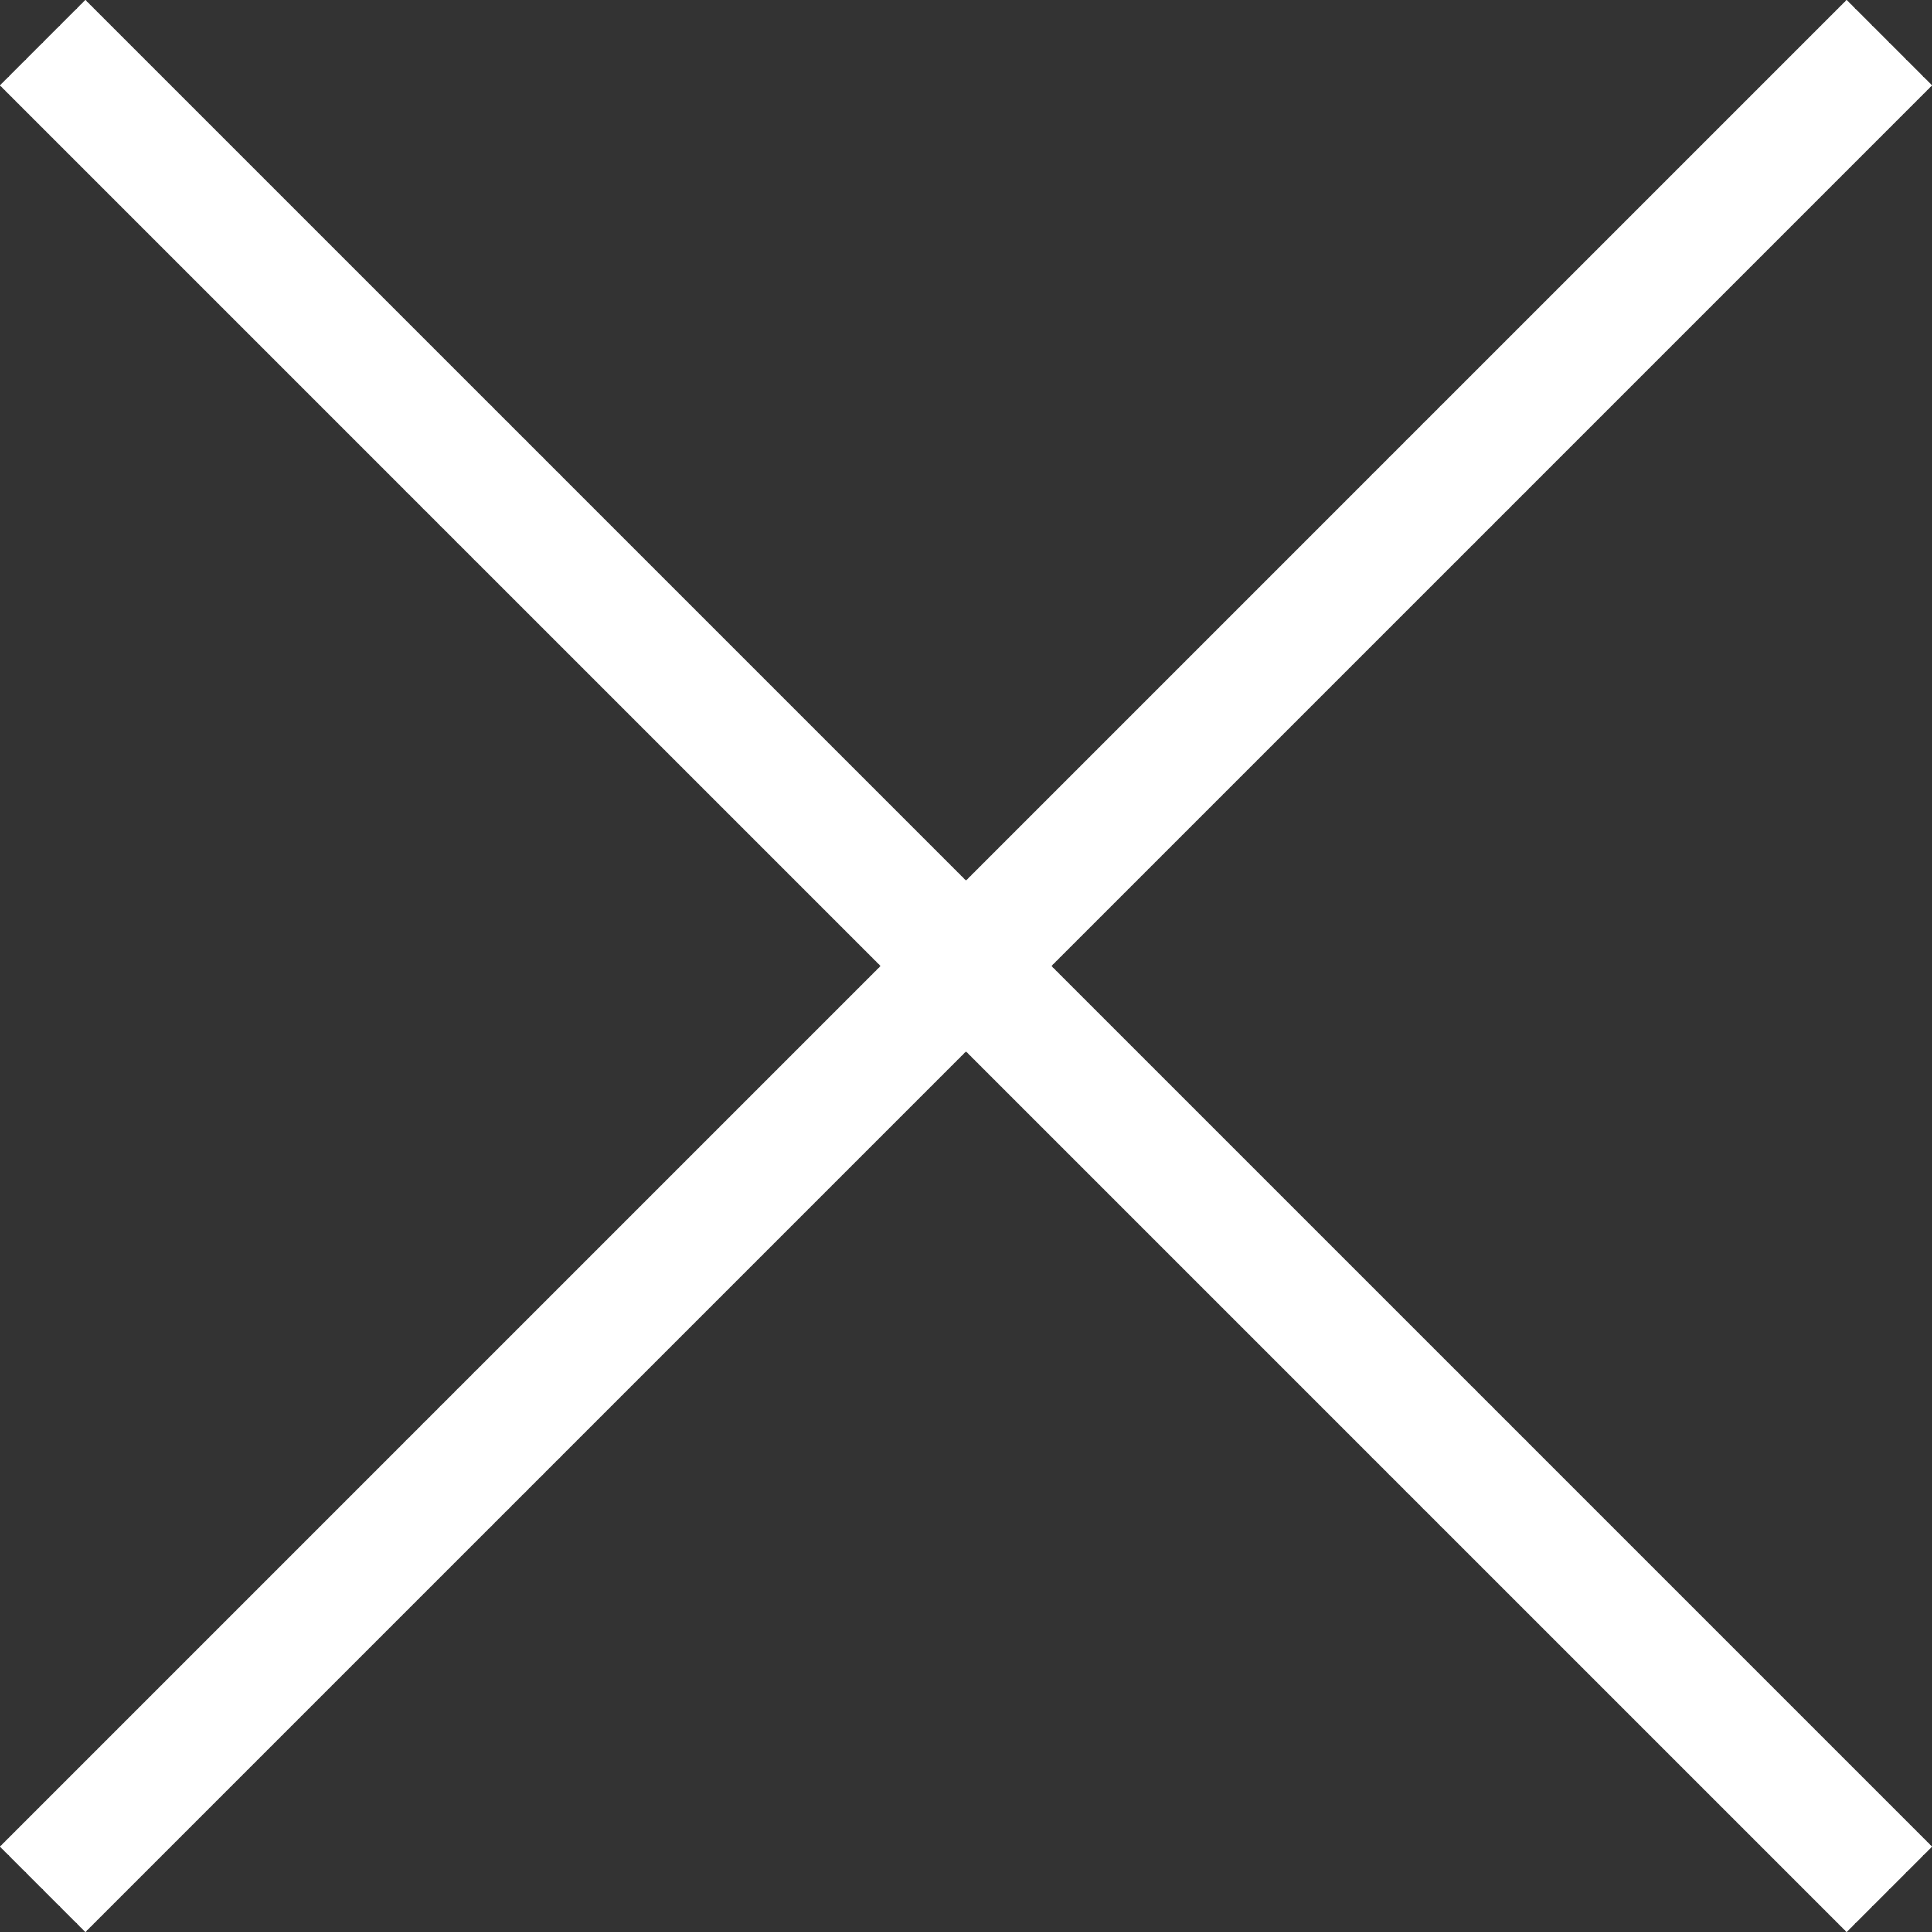
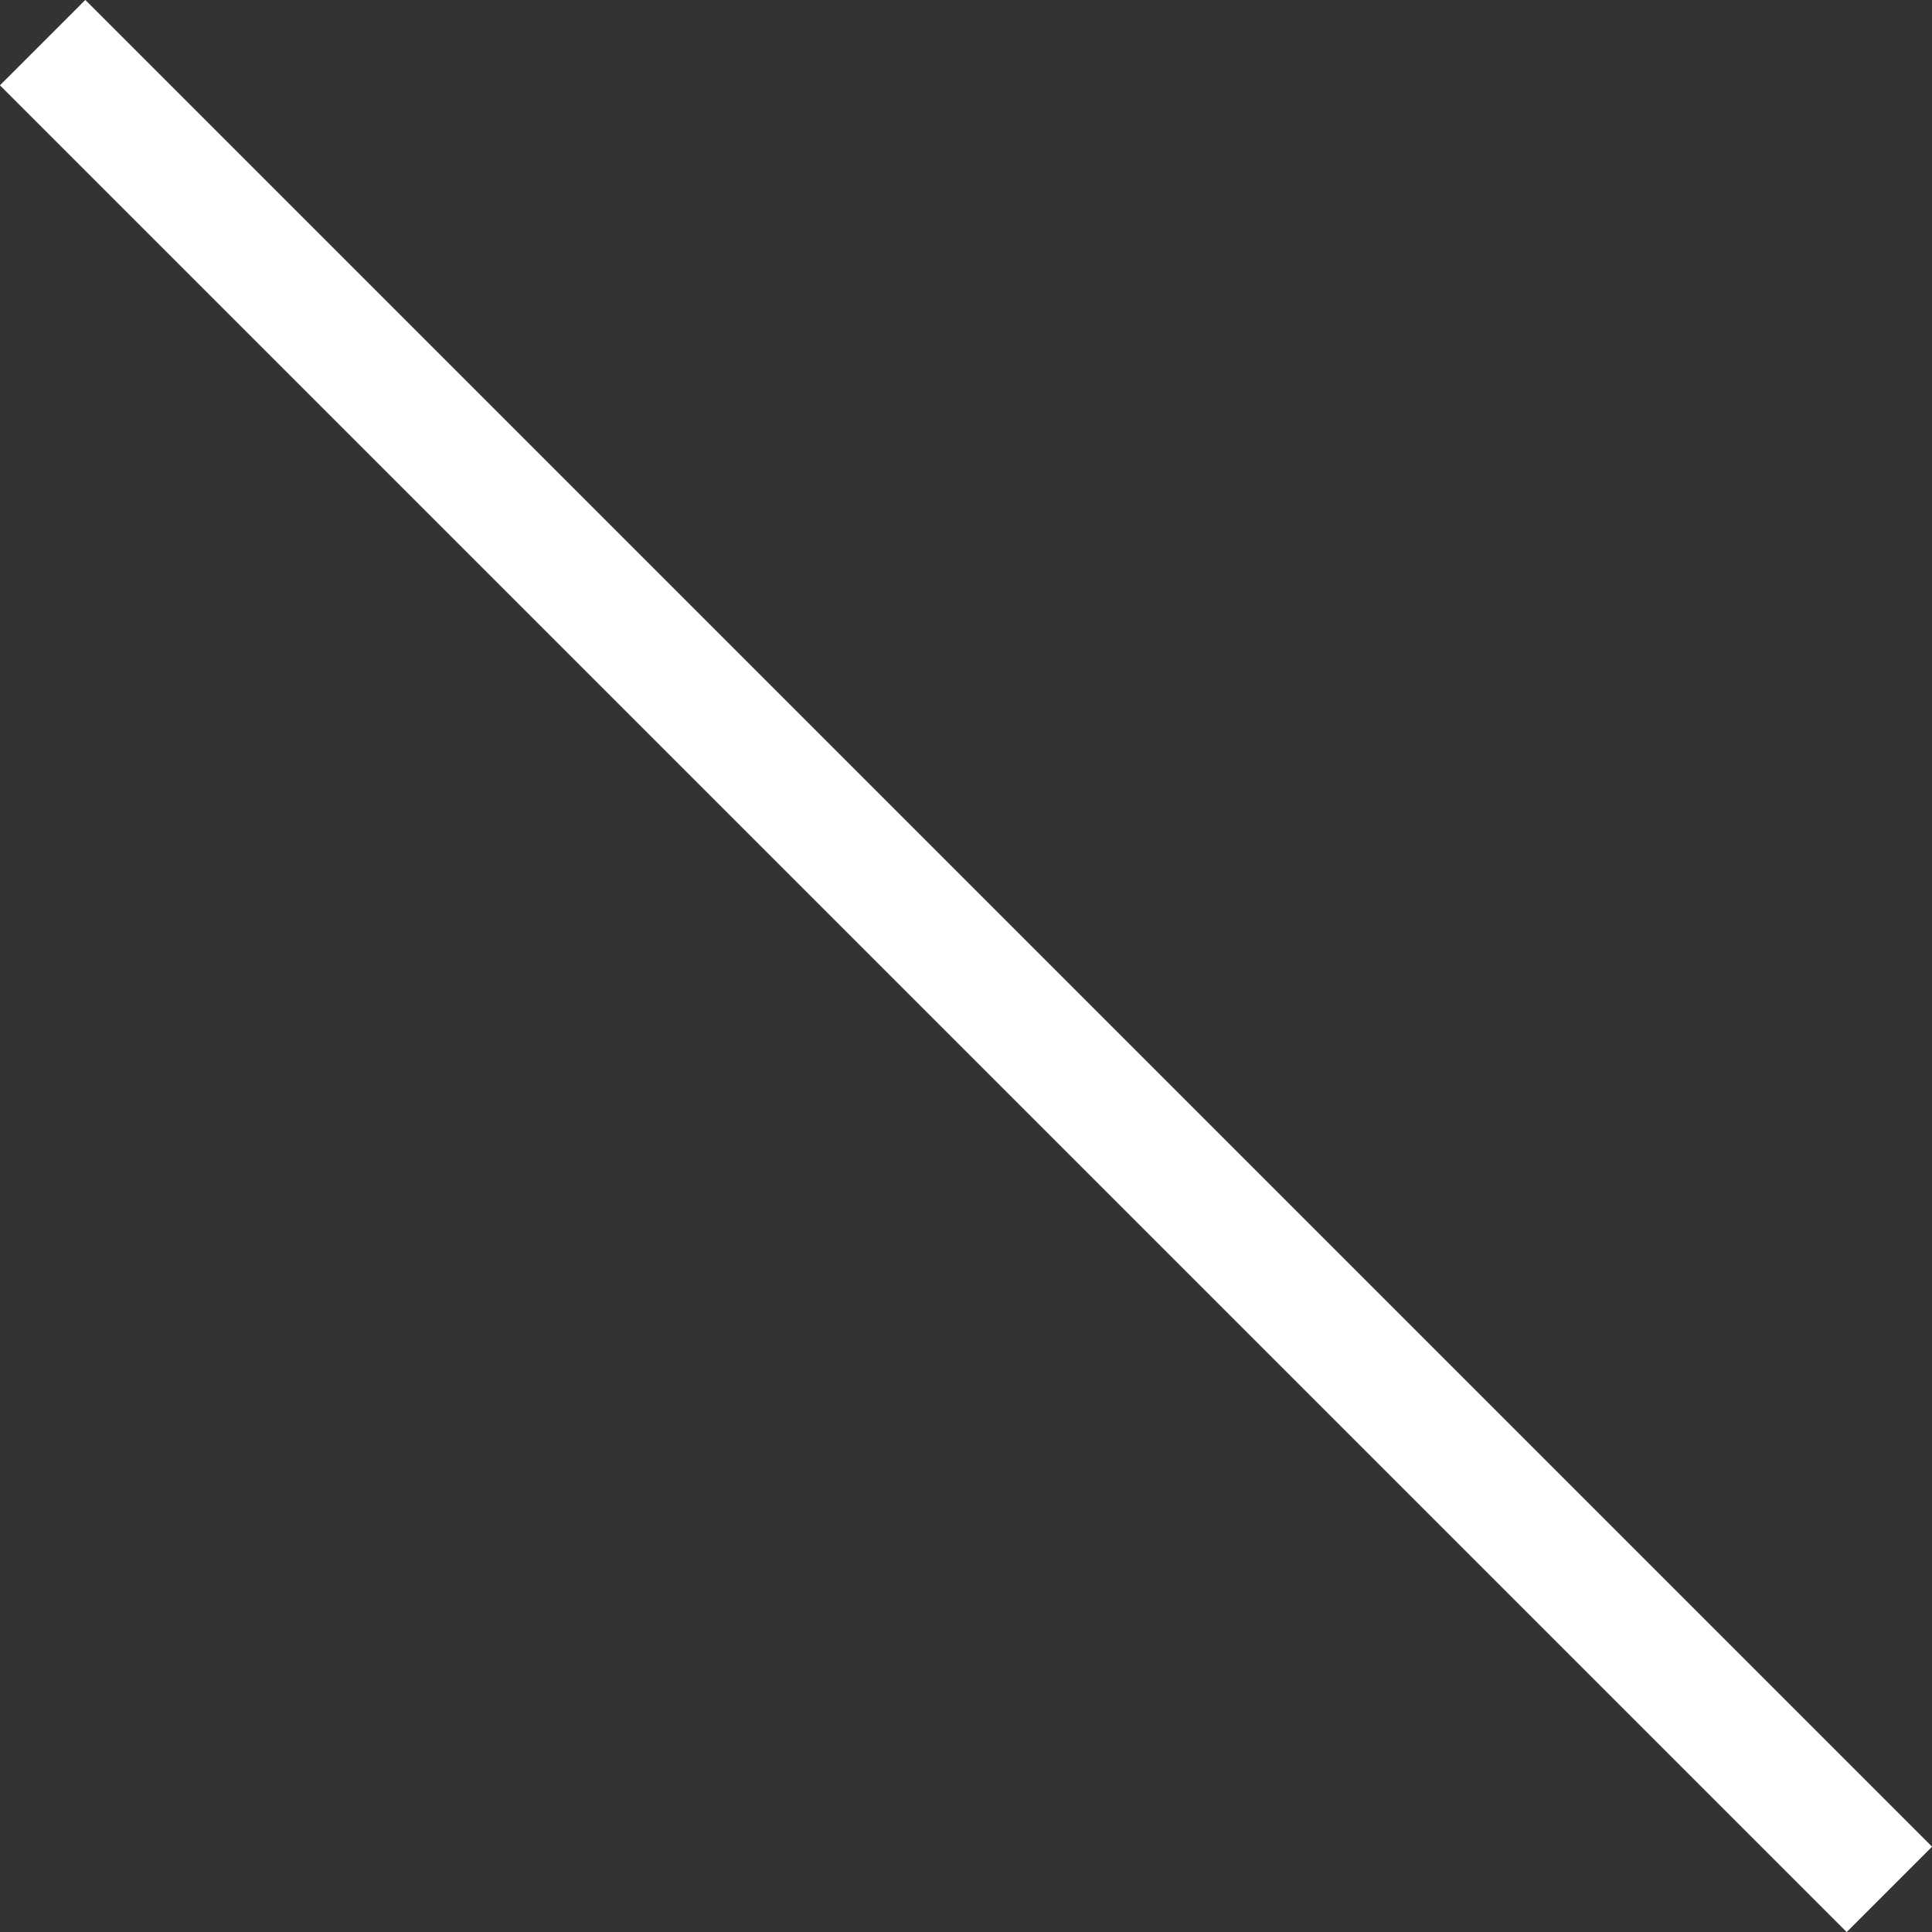
<svg xmlns="http://www.w3.org/2000/svg" xmlns:xlink="http://www.w3.org/1999/xlink" version="1.1" id="Layer_1" x="0px" y="0px" viewBox="0 0 27.2 27.2" style="enable-background:new 0 0 27.2 27.2;" xml:space="preserve">
  <rect x="0" y="0" width="27.2" height="27.2" fill="#333333" stroke="none" />
  <style type="text/css">
	.st0{clip-path:url(#SVGID_2_);fill:none;stroke:#FFFFFF;stroke-width:1.7;stroke-miterlimit:10;}
</style>
  <g>
    <defs>
      <rect id="SVGID_1_" y="0" width="27.2" height="27.2" />
    </defs>
    <clipPath id="SVGID_2_">
      <use xlink:href="#SVGID_1_" style="overflow:visible;" />
    </clipPath>
    <line class="st0" x1="0.6" y1="0.6" x2="26.6" y2="26.6" />
-     <line class="st0" x1="26.6" y1="0.6" x2="0.6" y2="26.6" />
  </g>
</svg>